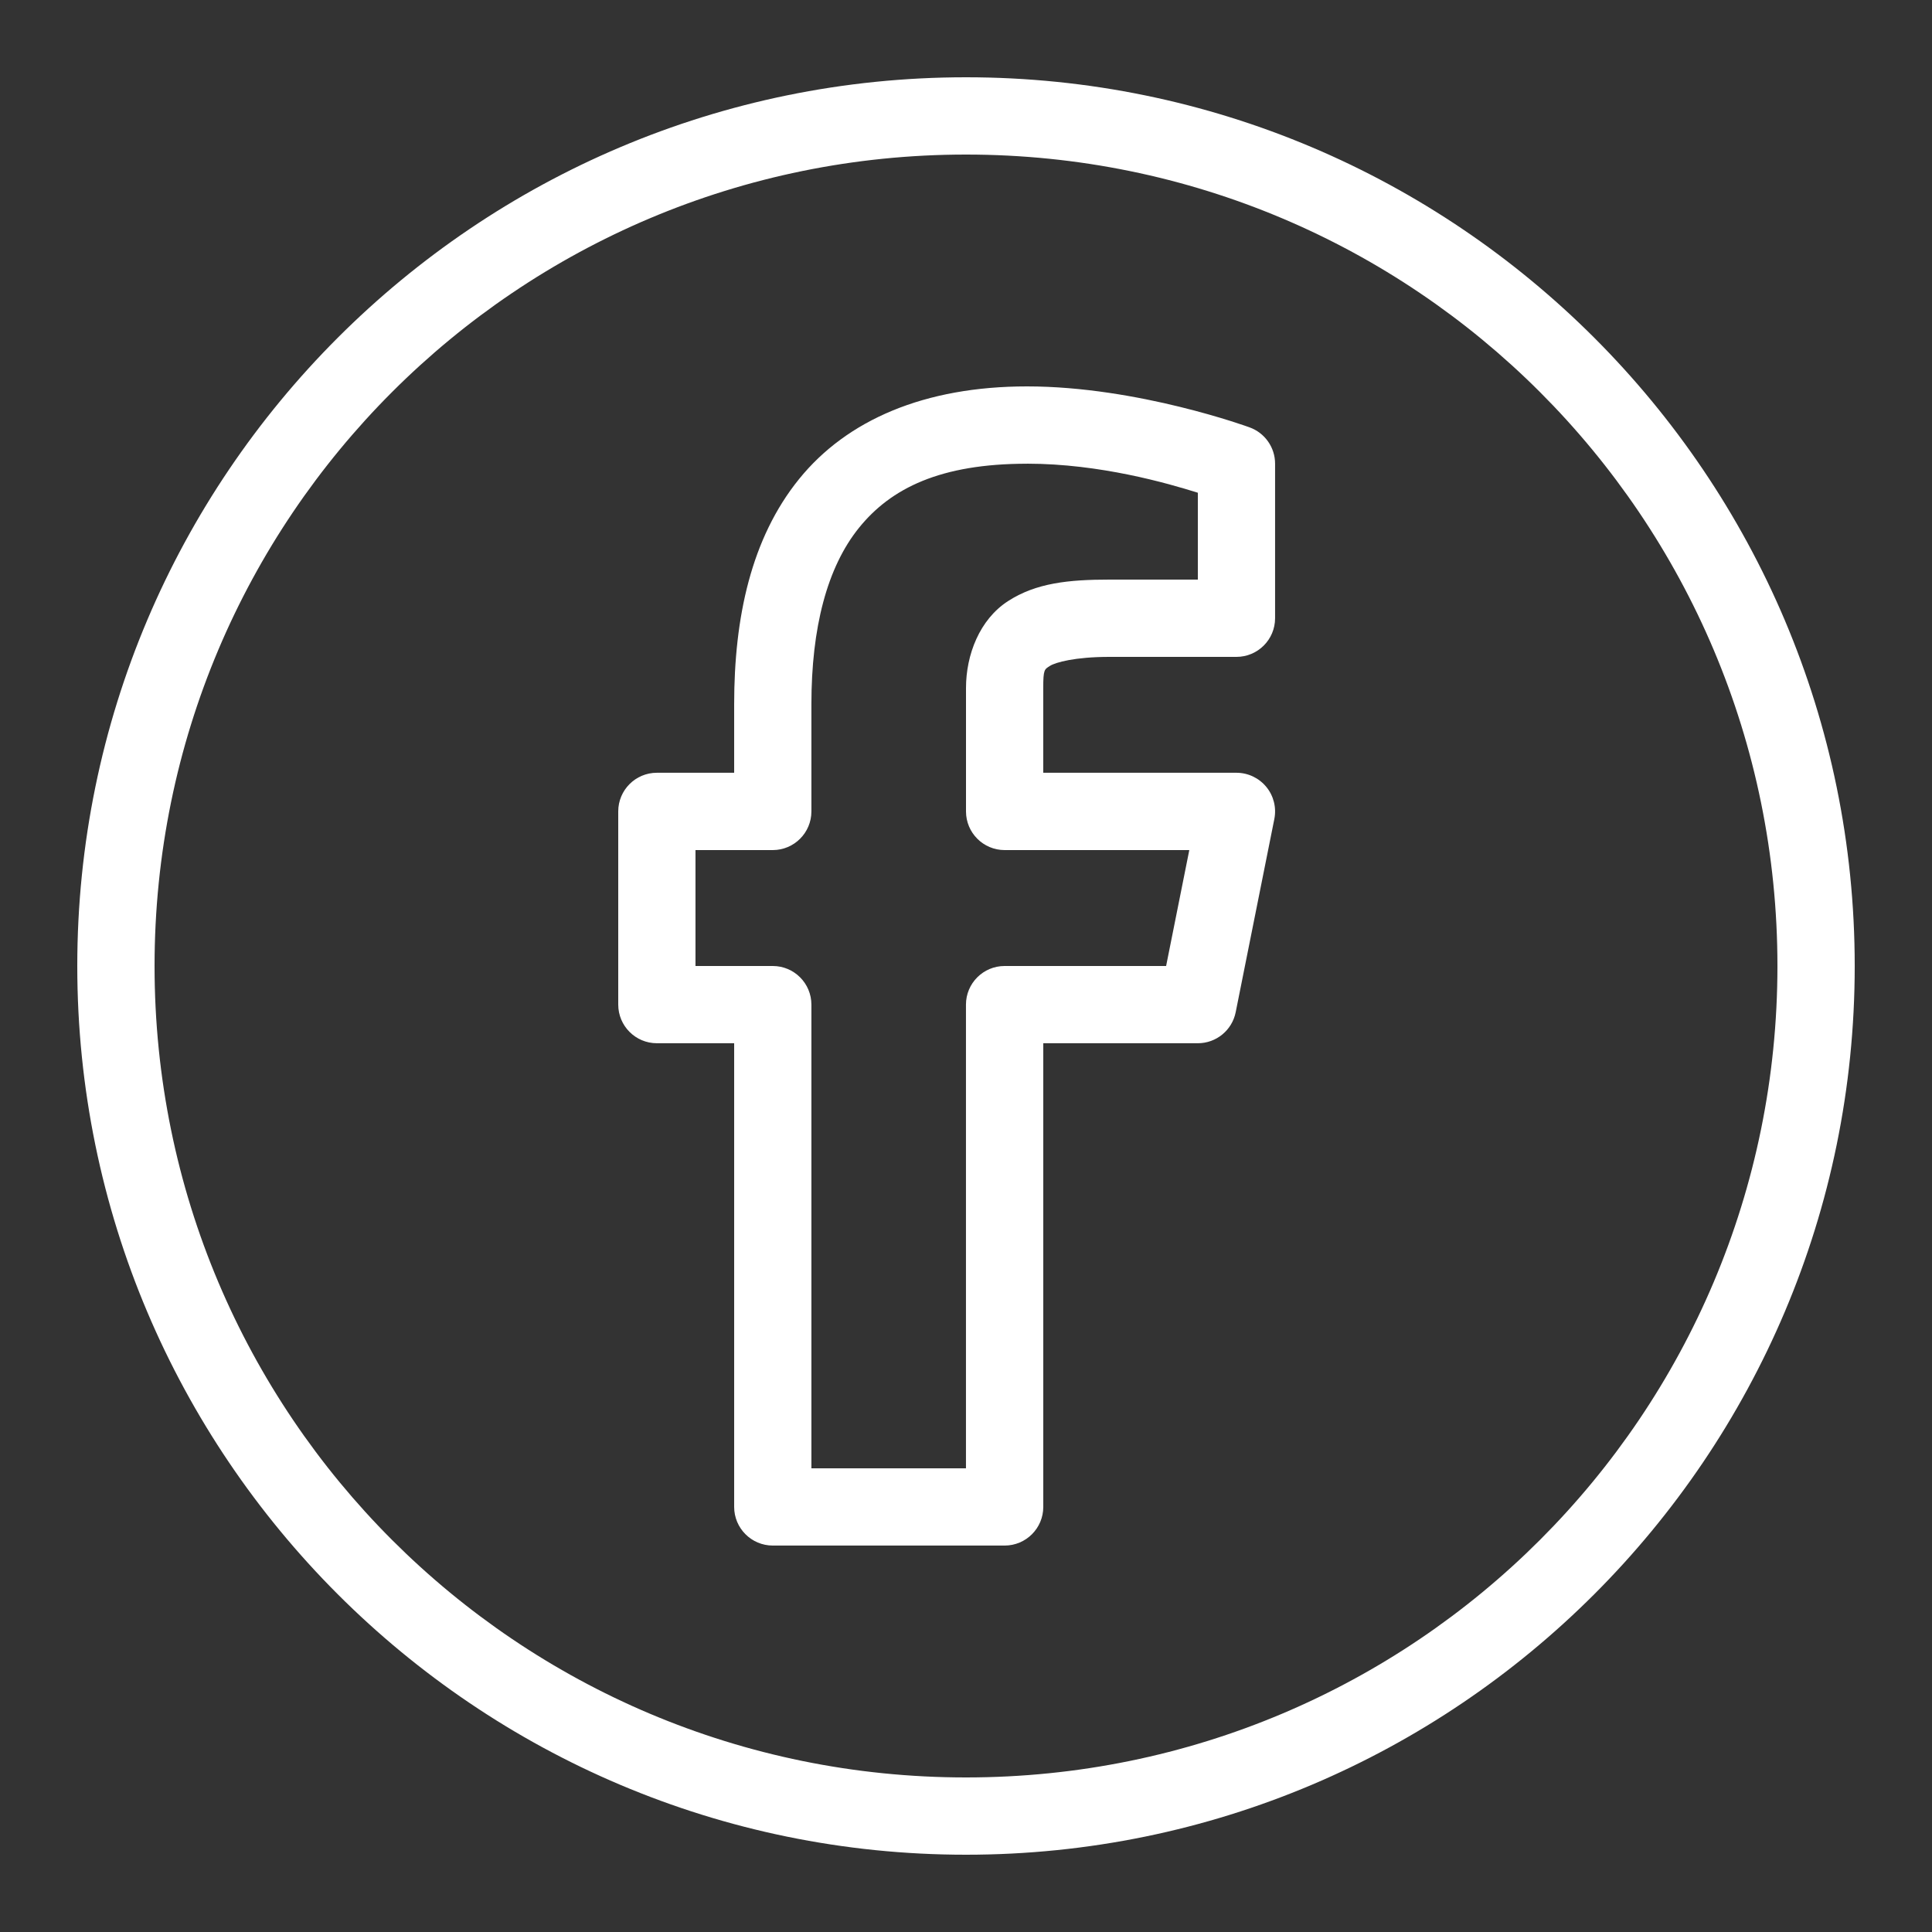
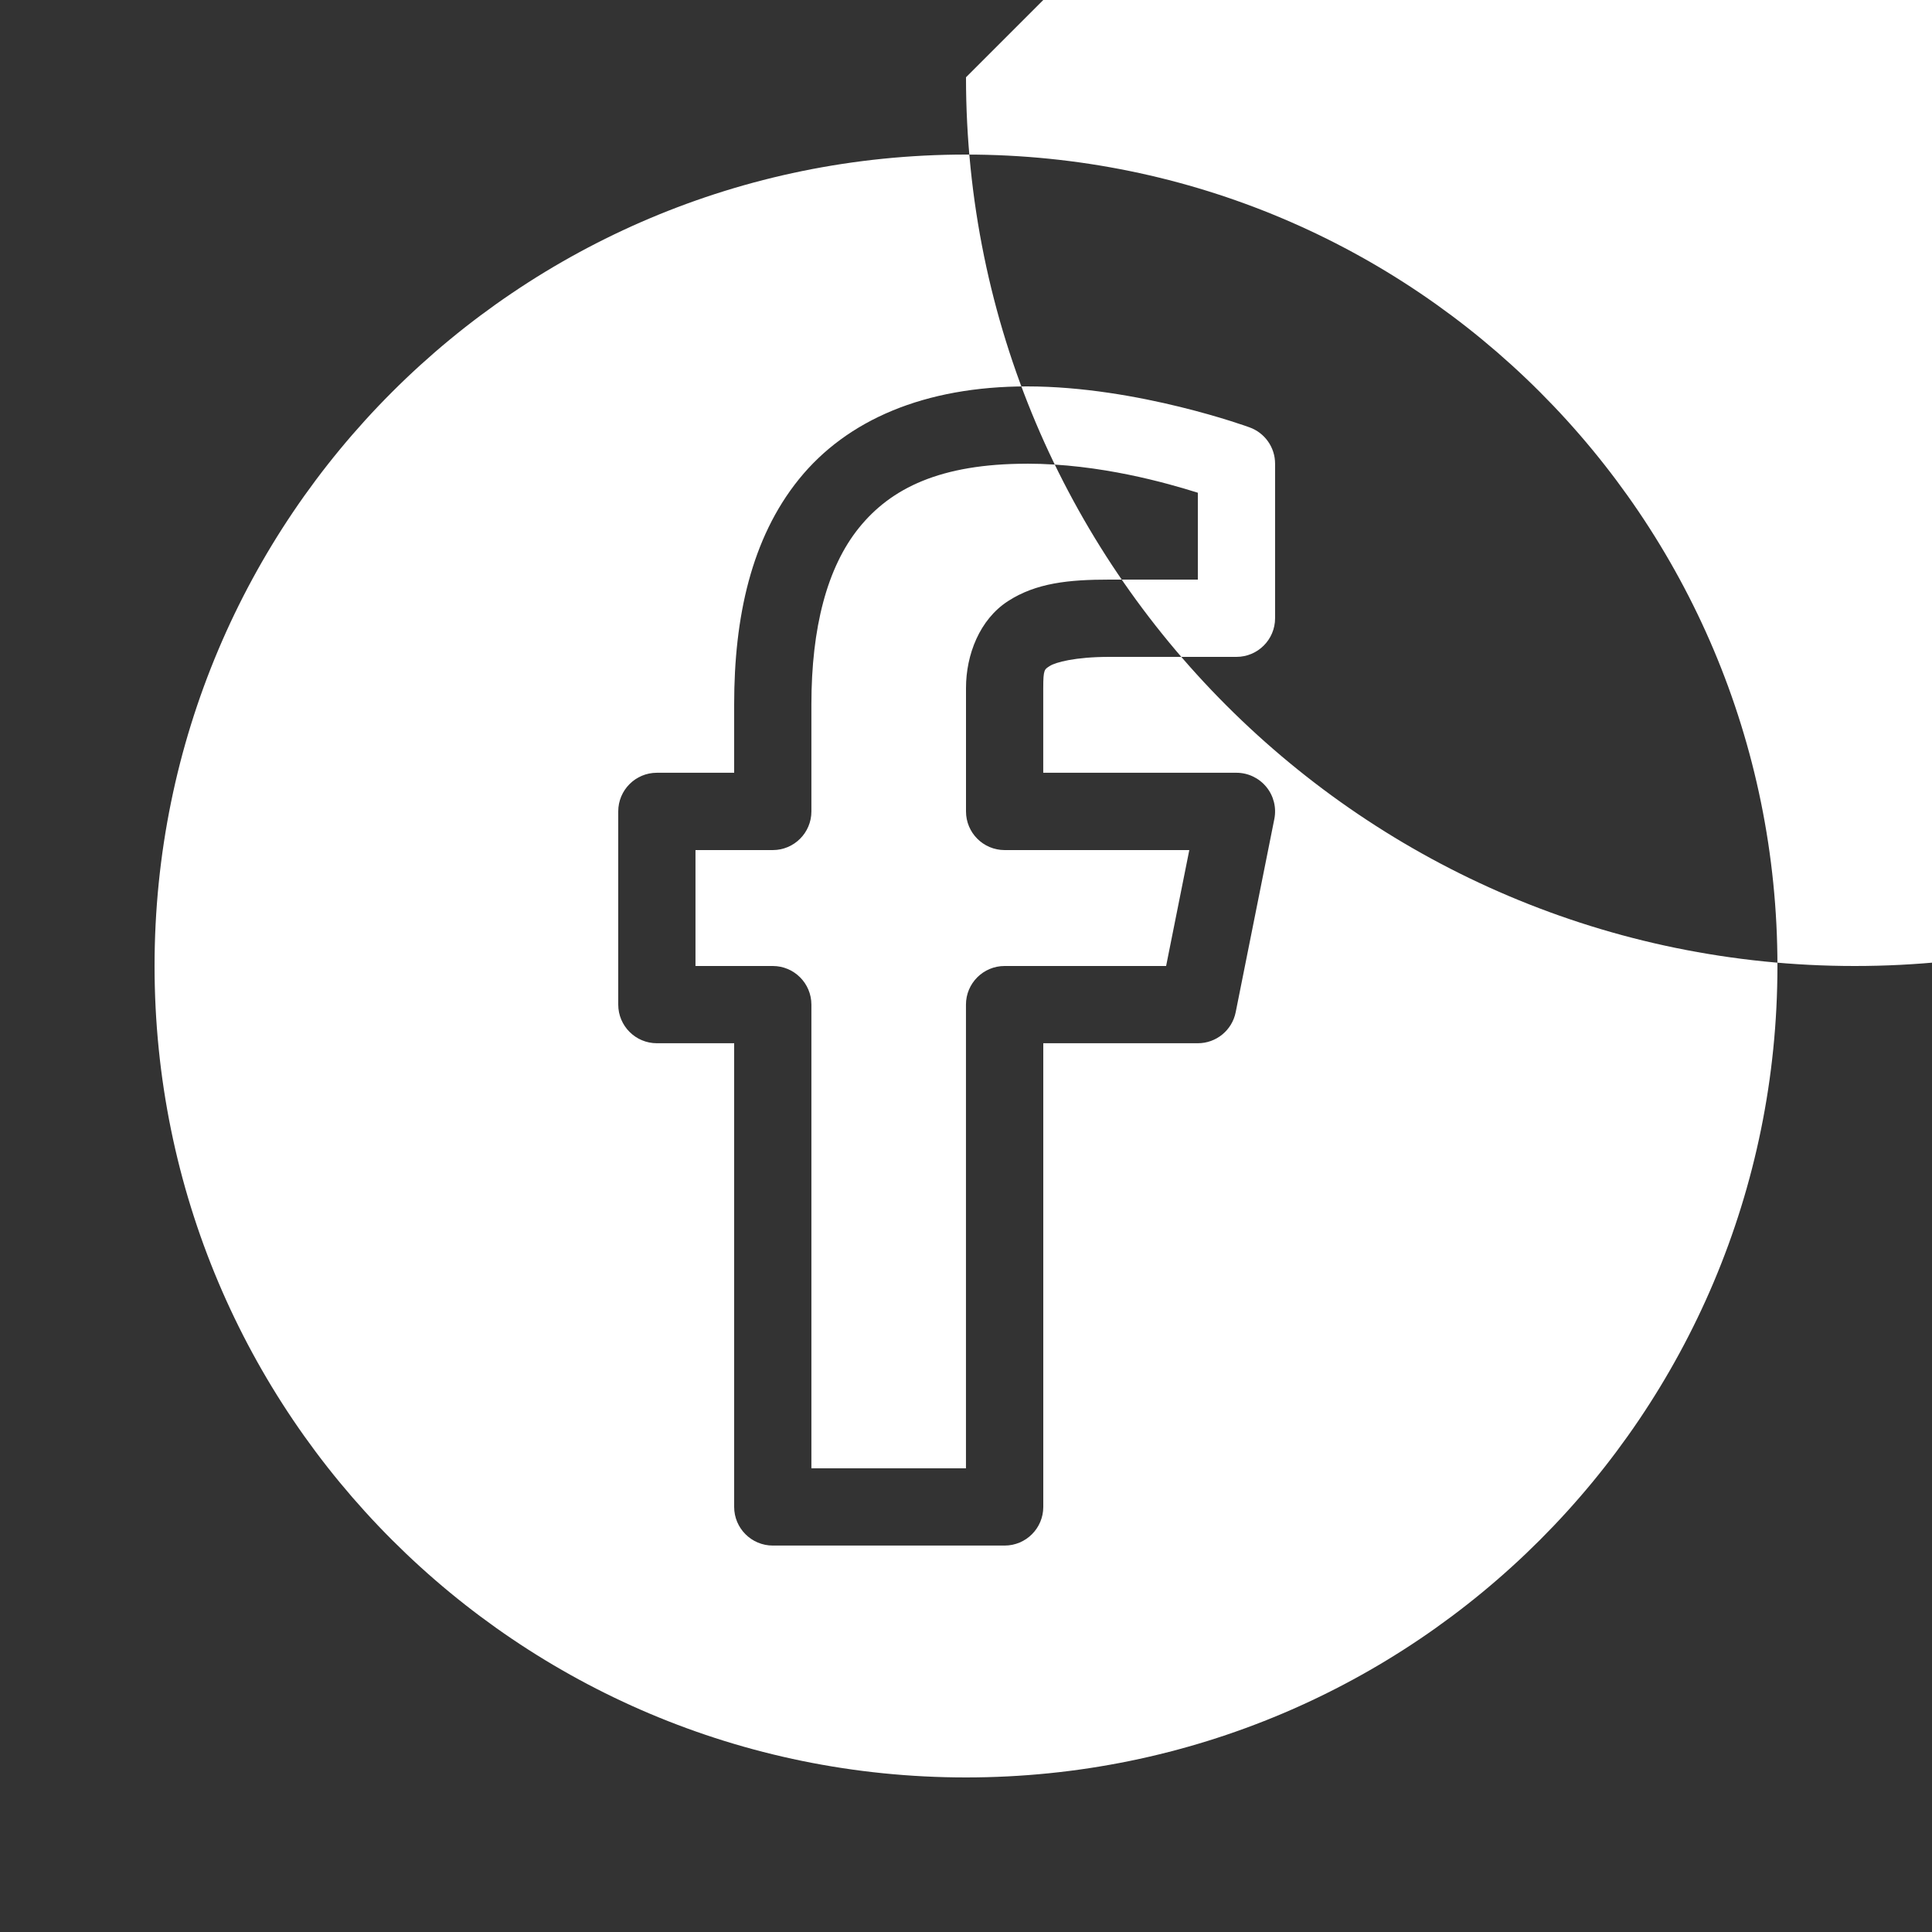
<svg xmlns="http://www.w3.org/2000/svg" viewBox="0,0,256,256" width="100px" height="100px" fill-rule="nonzero">
  <rect x="0" y="0" width="256" height="256" fill="#333333" stroke="none" />
  <g fill="#ffffff" fill-rule="nonzero" stroke="none" stroke-width="1" stroke-linecap="butt" stroke-linejoin="miter" stroke-miterlimit="10" stroke-dasharray="" stroke-dashoffset="0" font-family="none" font-weight="none" font-size="none" text-anchor="none" style="mix-blend-mode: normal">
    <g transform="scale(5.12,5.12)">
-       <path d="M25,2c-12.691,0 -23,10.309 -23,23c0,12.691 10.309,23 23,23c12.691,0 23,-10.309 23,-23c0,-12.691 -10.309,-23 -23,-23zM25,4c11.61,0 21,9.39 21,21c0,11.61 -9.39,21 -21,21c-11.61,0 -21,-9.39 -21,-21c0,-11.61 9.39,-21 21,-21zM26.58,10c-2.652,0 -4.663,0.867 -5.902,2.4c-1.239,1.533 -1.678,3.581 -1.678,5.826v1.773h-2c-0.552,0 -1,0.448 -1,1v5c0,0.552 0.448,1 1,1h2v12c0,0.552 0.448,1 1,1h6c0.552,-0 1,-0.448 1,-1v-12h4c0.477,-0 0.887,-0.337 0.98,-0.805l1,-5c0.058,-0.294 -0.018,-0.598 -0.208,-0.829c-0.19,-0.231 -0.473,-0.366 -0.773,-0.366h-5v-2.193c0,-0.485 0.031,-0.481 0.172,-0.572c0.141,-0.091 0.648,-0.234 1.539,-0.234h3.289c0.552,-0 1,-0.448 1,-1v-4c-0,-0.423 -0.266,-0.799 -0.664,-0.941c0,0 -2.88,-1.059 -5.756,-1.059zM26.58,12c1.892,0 3.647,0.51 4.42,0.752v2.248h-2.289c-1.047,0 -1.897,0.085 -2.627,0.559c-0.73,0.474 -1.084,1.382 -1.084,2.248v3.193c0,0.552 0.448,1 1,1h4.779l-0.6,3h-4.18c-0.552,0 -1,0.448 -1,1v12h-4v-12c-0,-0.552 -0.448,-1 -1,-1h-2v-3h2c0.552,-0 1,-0.448 1,-1v-2.773c0,-1.979 0.405,-3.545 1.232,-4.568c0.827,-1.024 2.105,-1.658 4.348,-1.658z" />
+       <path d="M25,2c0,12.691 10.309,23 23,23c12.691,0 23,-10.309 23,-23c0,-12.691 -10.309,-23 -23,-23zM25,4c11.61,0 21,9.39 21,21c0,11.61 -9.39,21 -21,21c-11.61,0 -21,-9.39 -21,-21c0,-11.61 9.39,-21 21,-21zM26.58,10c-2.652,0 -4.663,0.867 -5.902,2.4c-1.239,1.533 -1.678,3.581 -1.678,5.826v1.773h-2c-0.552,0 -1,0.448 -1,1v5c0,0.552 0.448,1 1,1h2v12c0,0.552 0.448,1 1,1h6c0.552,-0 1,-0.448 1,-1v-12h4c0.477,-0 0.887,-0.337 0.98,-0.805l1,-5c0.058,-0.294 -0.018,-0.598 -0.208,-0.829c-0.19,-0.231 -0.473,-0.366 -0.773,-0.366h-5v-2.193c0,-0.485 0.031,-0.481 0.172,-0.572c0.141,-0.091 0.648,-0.234 1.539,-0.234h3.289c0.552,-0 1,-0.448 1,-1v-4c-0,-0.423 -0.266,-0.799 -0.664,-0.941c0,0 -2.88,-1.059 -5.756,-1.059zM26.58,12c1.892,0 3.647,0.51 4.42,0.752v2.248h-2.289c-1.047,0 -1.897,0.085 -2.627,0.559c-0.73,0.474 -1.084,1.382 -1.084,2.248v3.193c0,0.552 0.448,1 1,1h4.779l-0.6,3h-4.18c-0.552,0 -1,0.448 -1,1v12h-4v-12c-0,-0.552 -0.448,-1 -1,-1h-2v-3h2c0.552,-0 1,-0.448 1,-1v-2.773c0,-1.979 0.405,-3.545 1.232,-4.568c0.827,-1.024 2.105,-1.658 4.348,-1.658z" />
    </g>
  </g>
</svg>